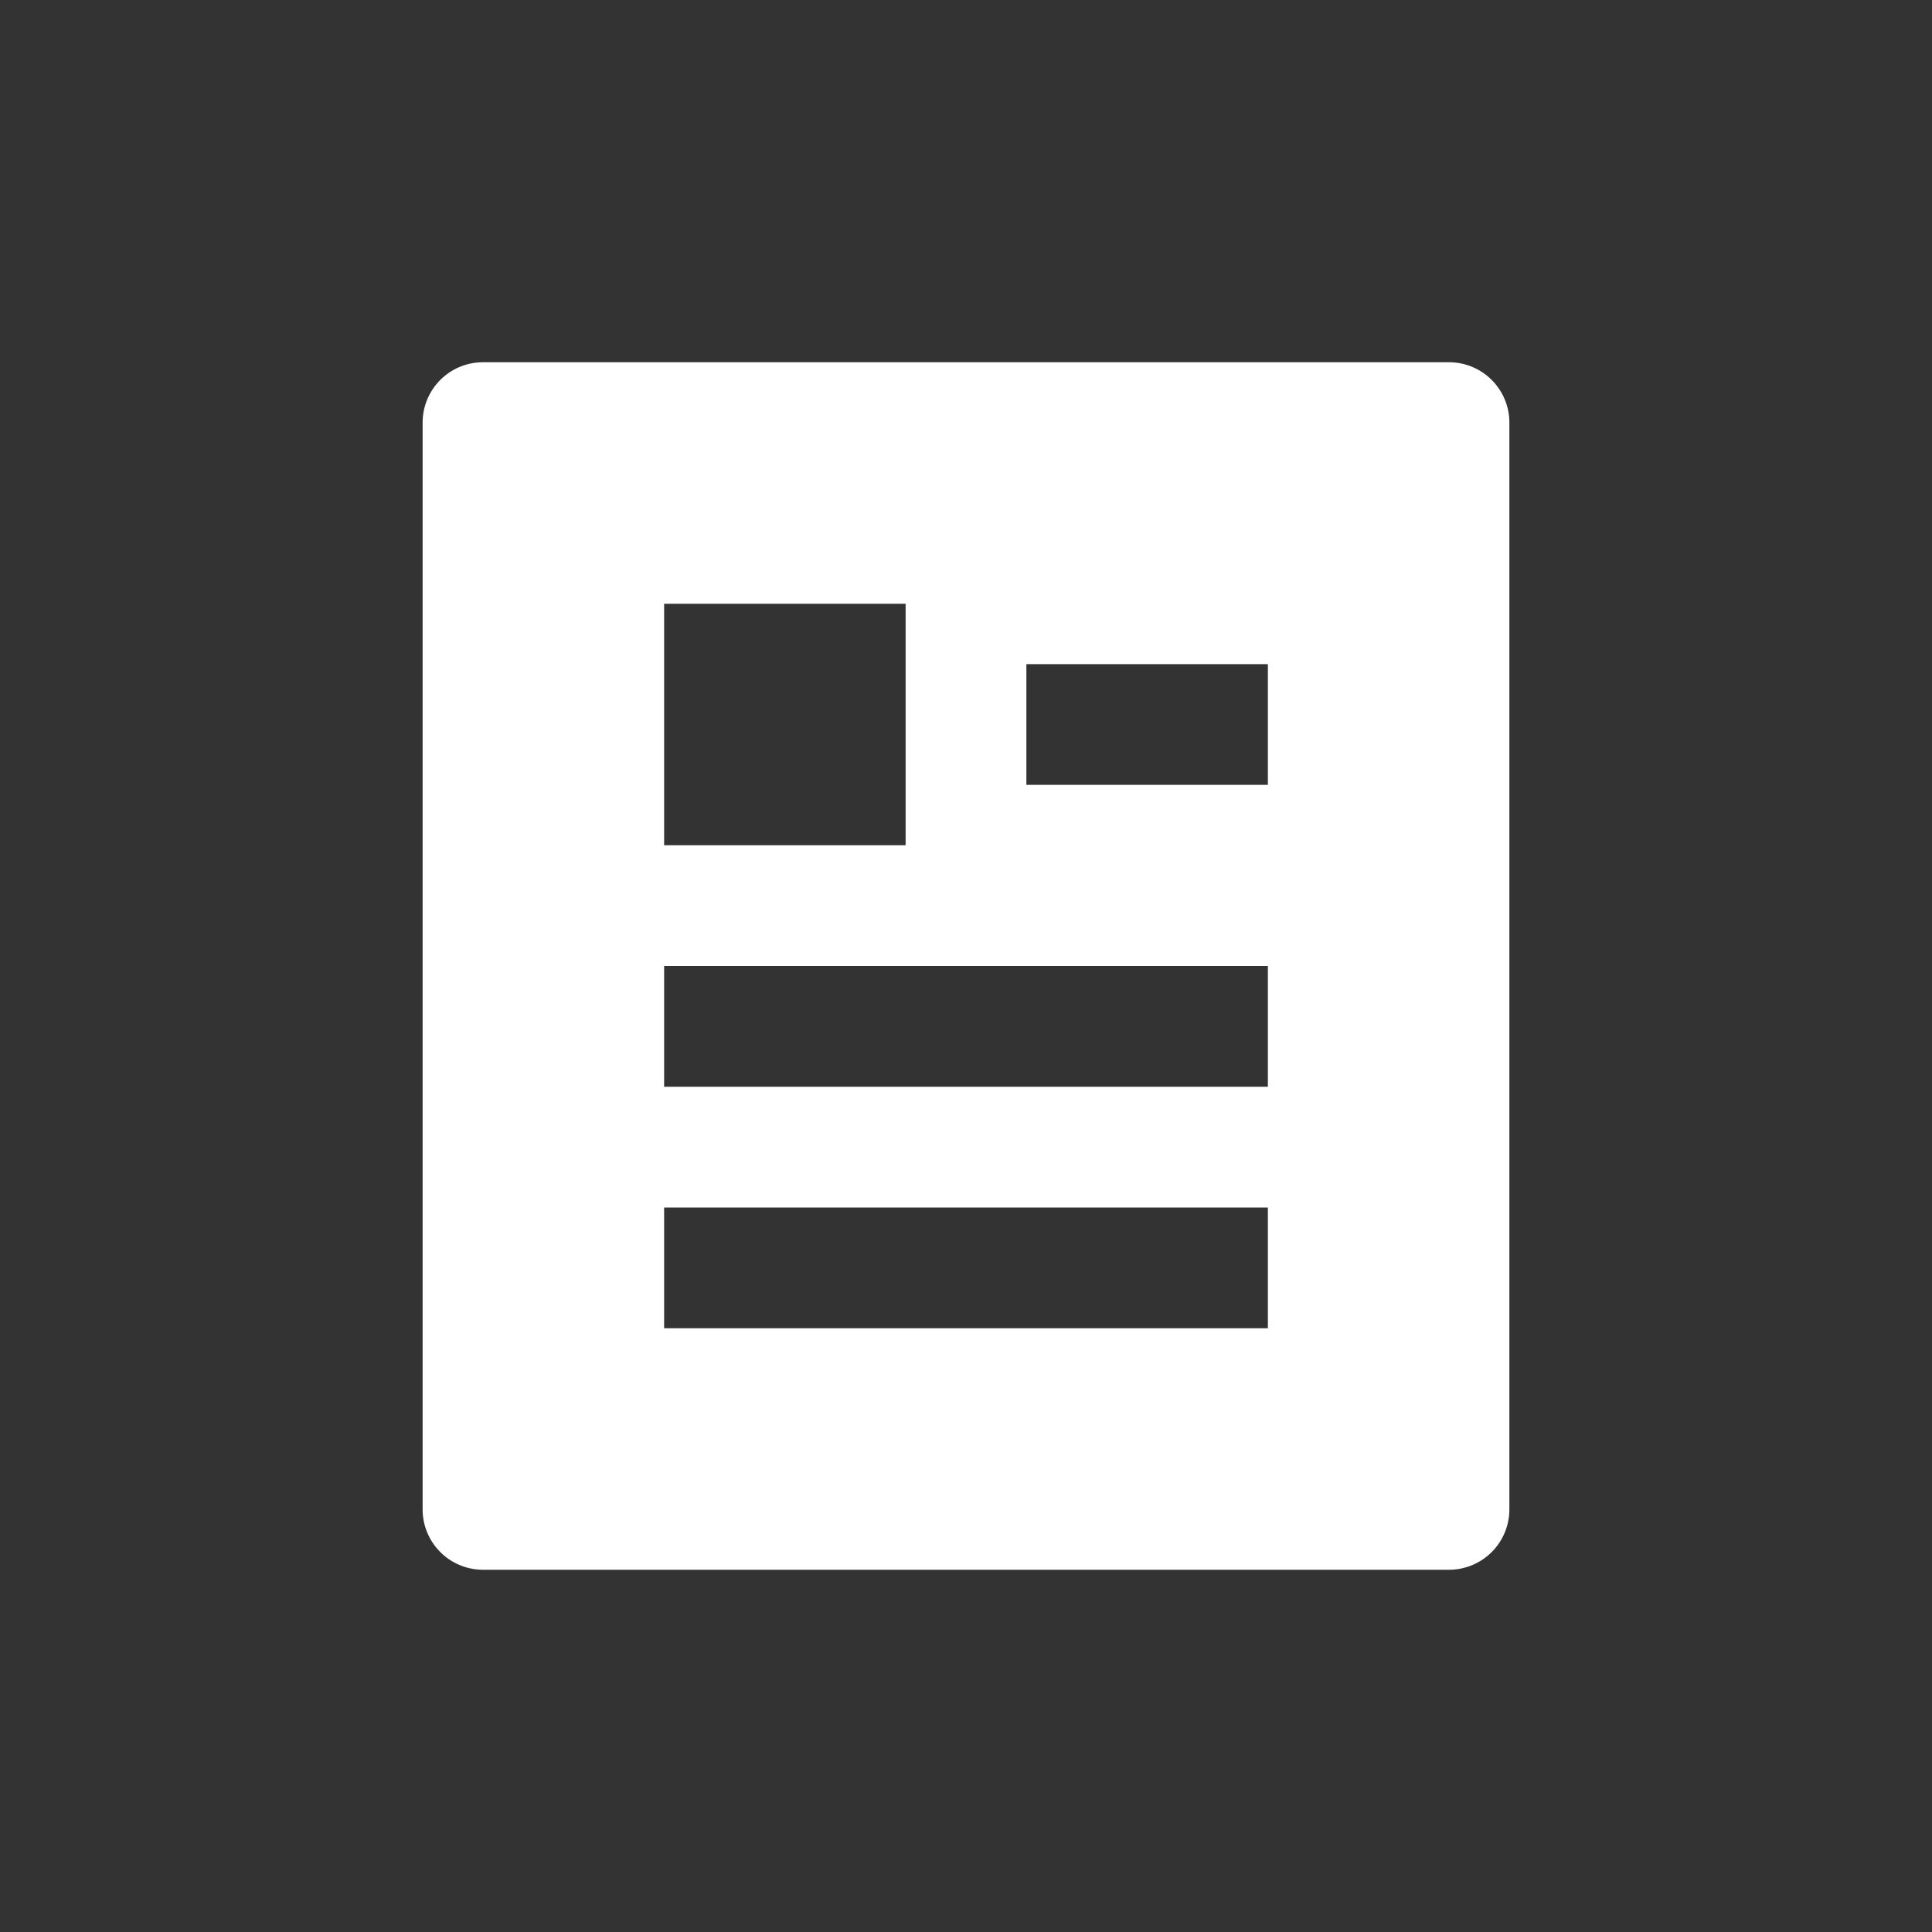
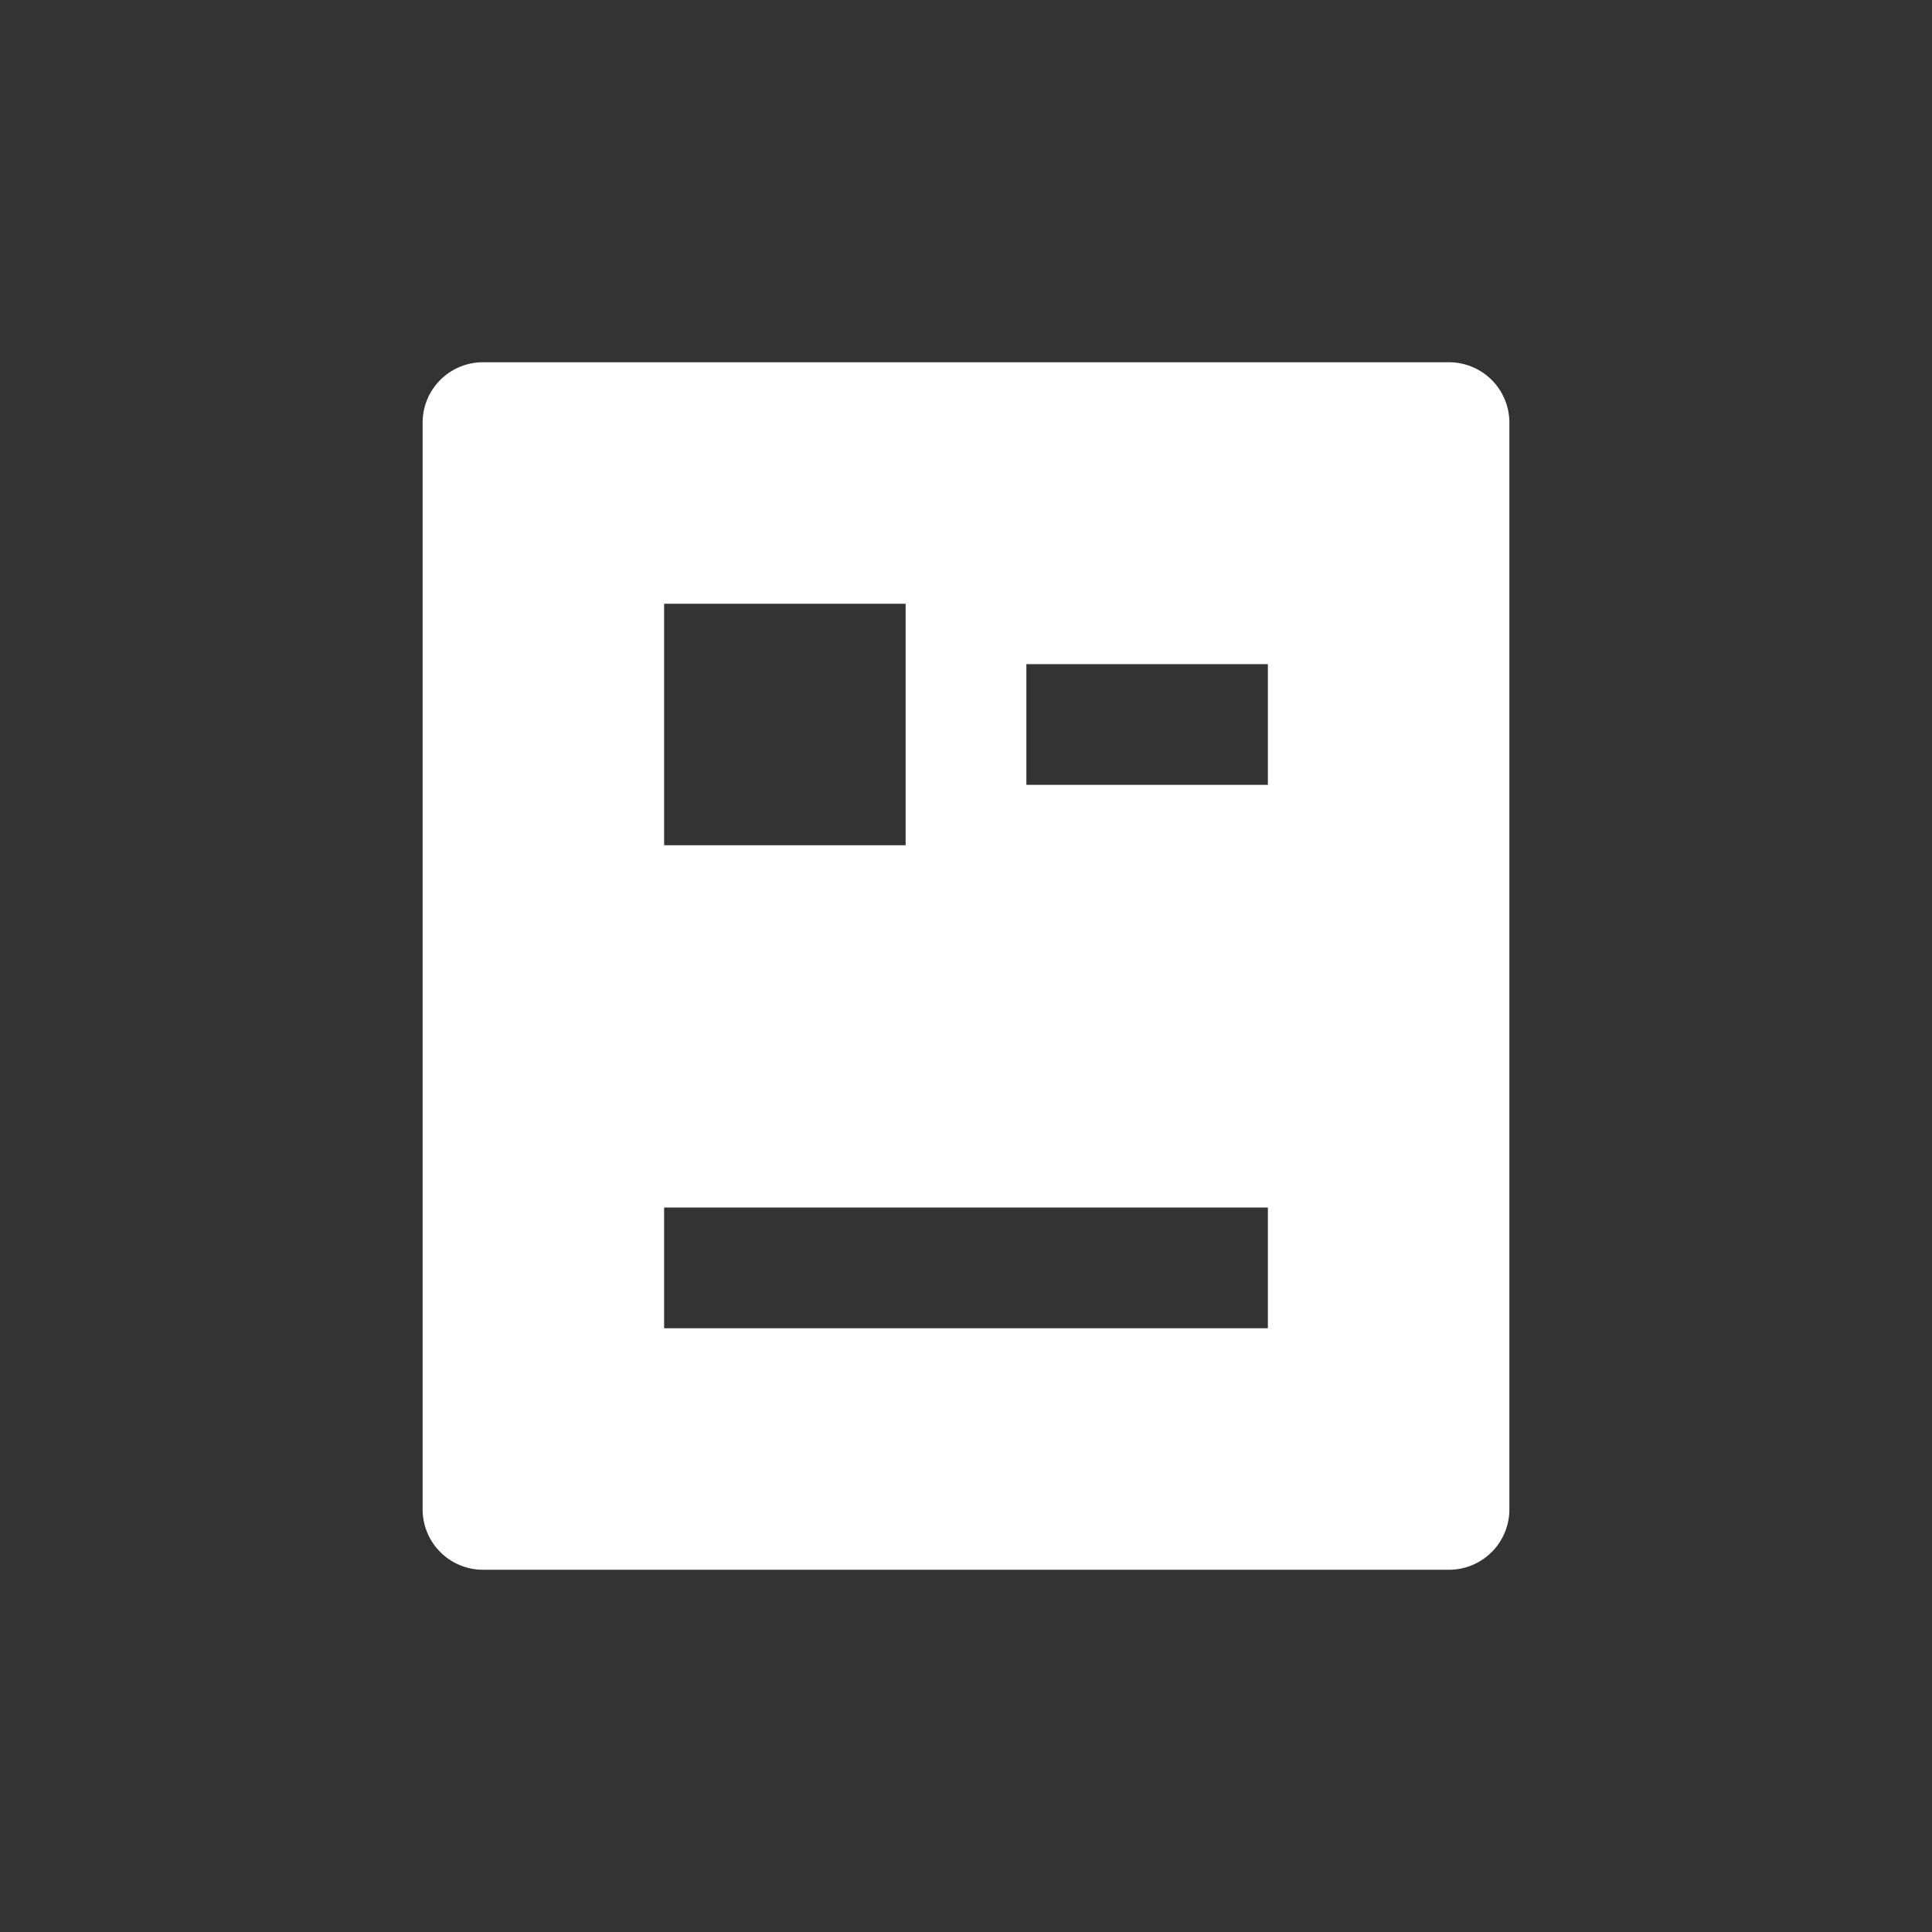
<svg xmlns="http://www.w3.org/2000/svg" width="24" height="24" fill="none">
  <rect width="100%" height="100%" fill="#333333" stroke="none" />
-   <path fill="#fff" d="M18 19.5H6a.75.75 0 0 1-.75-.75V5.25A.75.75 0 0 1 6 4.5h12a.75.75 0 0 1 .75.75v13.5a.75.75 0 0 1-.75.75zm-9.75-12v3h3v-3h-3zm0 4.5v1.5h7.5V12h-7.5zm0 3v1.5h7.5V15h-7.5zm4.5-6.75v1.5h3v-1.5h-3z" />
+   <path fill="#fff" d="M18 19.5H6a.75.75 0 0 1-.75-.75V5.25A.75.75 0 0 1 6 4.5h12a.75.75 0 0 1 .75.75v13.5a.75.75 0 0 1-.75.75zm-9.75-12v3h3v-3h-3zm0 4.5v1.5V12h-7.5zm0 3v1.5h7.5V15h-7.5zm4.5-6.75v1.5h3v-1.5h-3z" />
</svg>